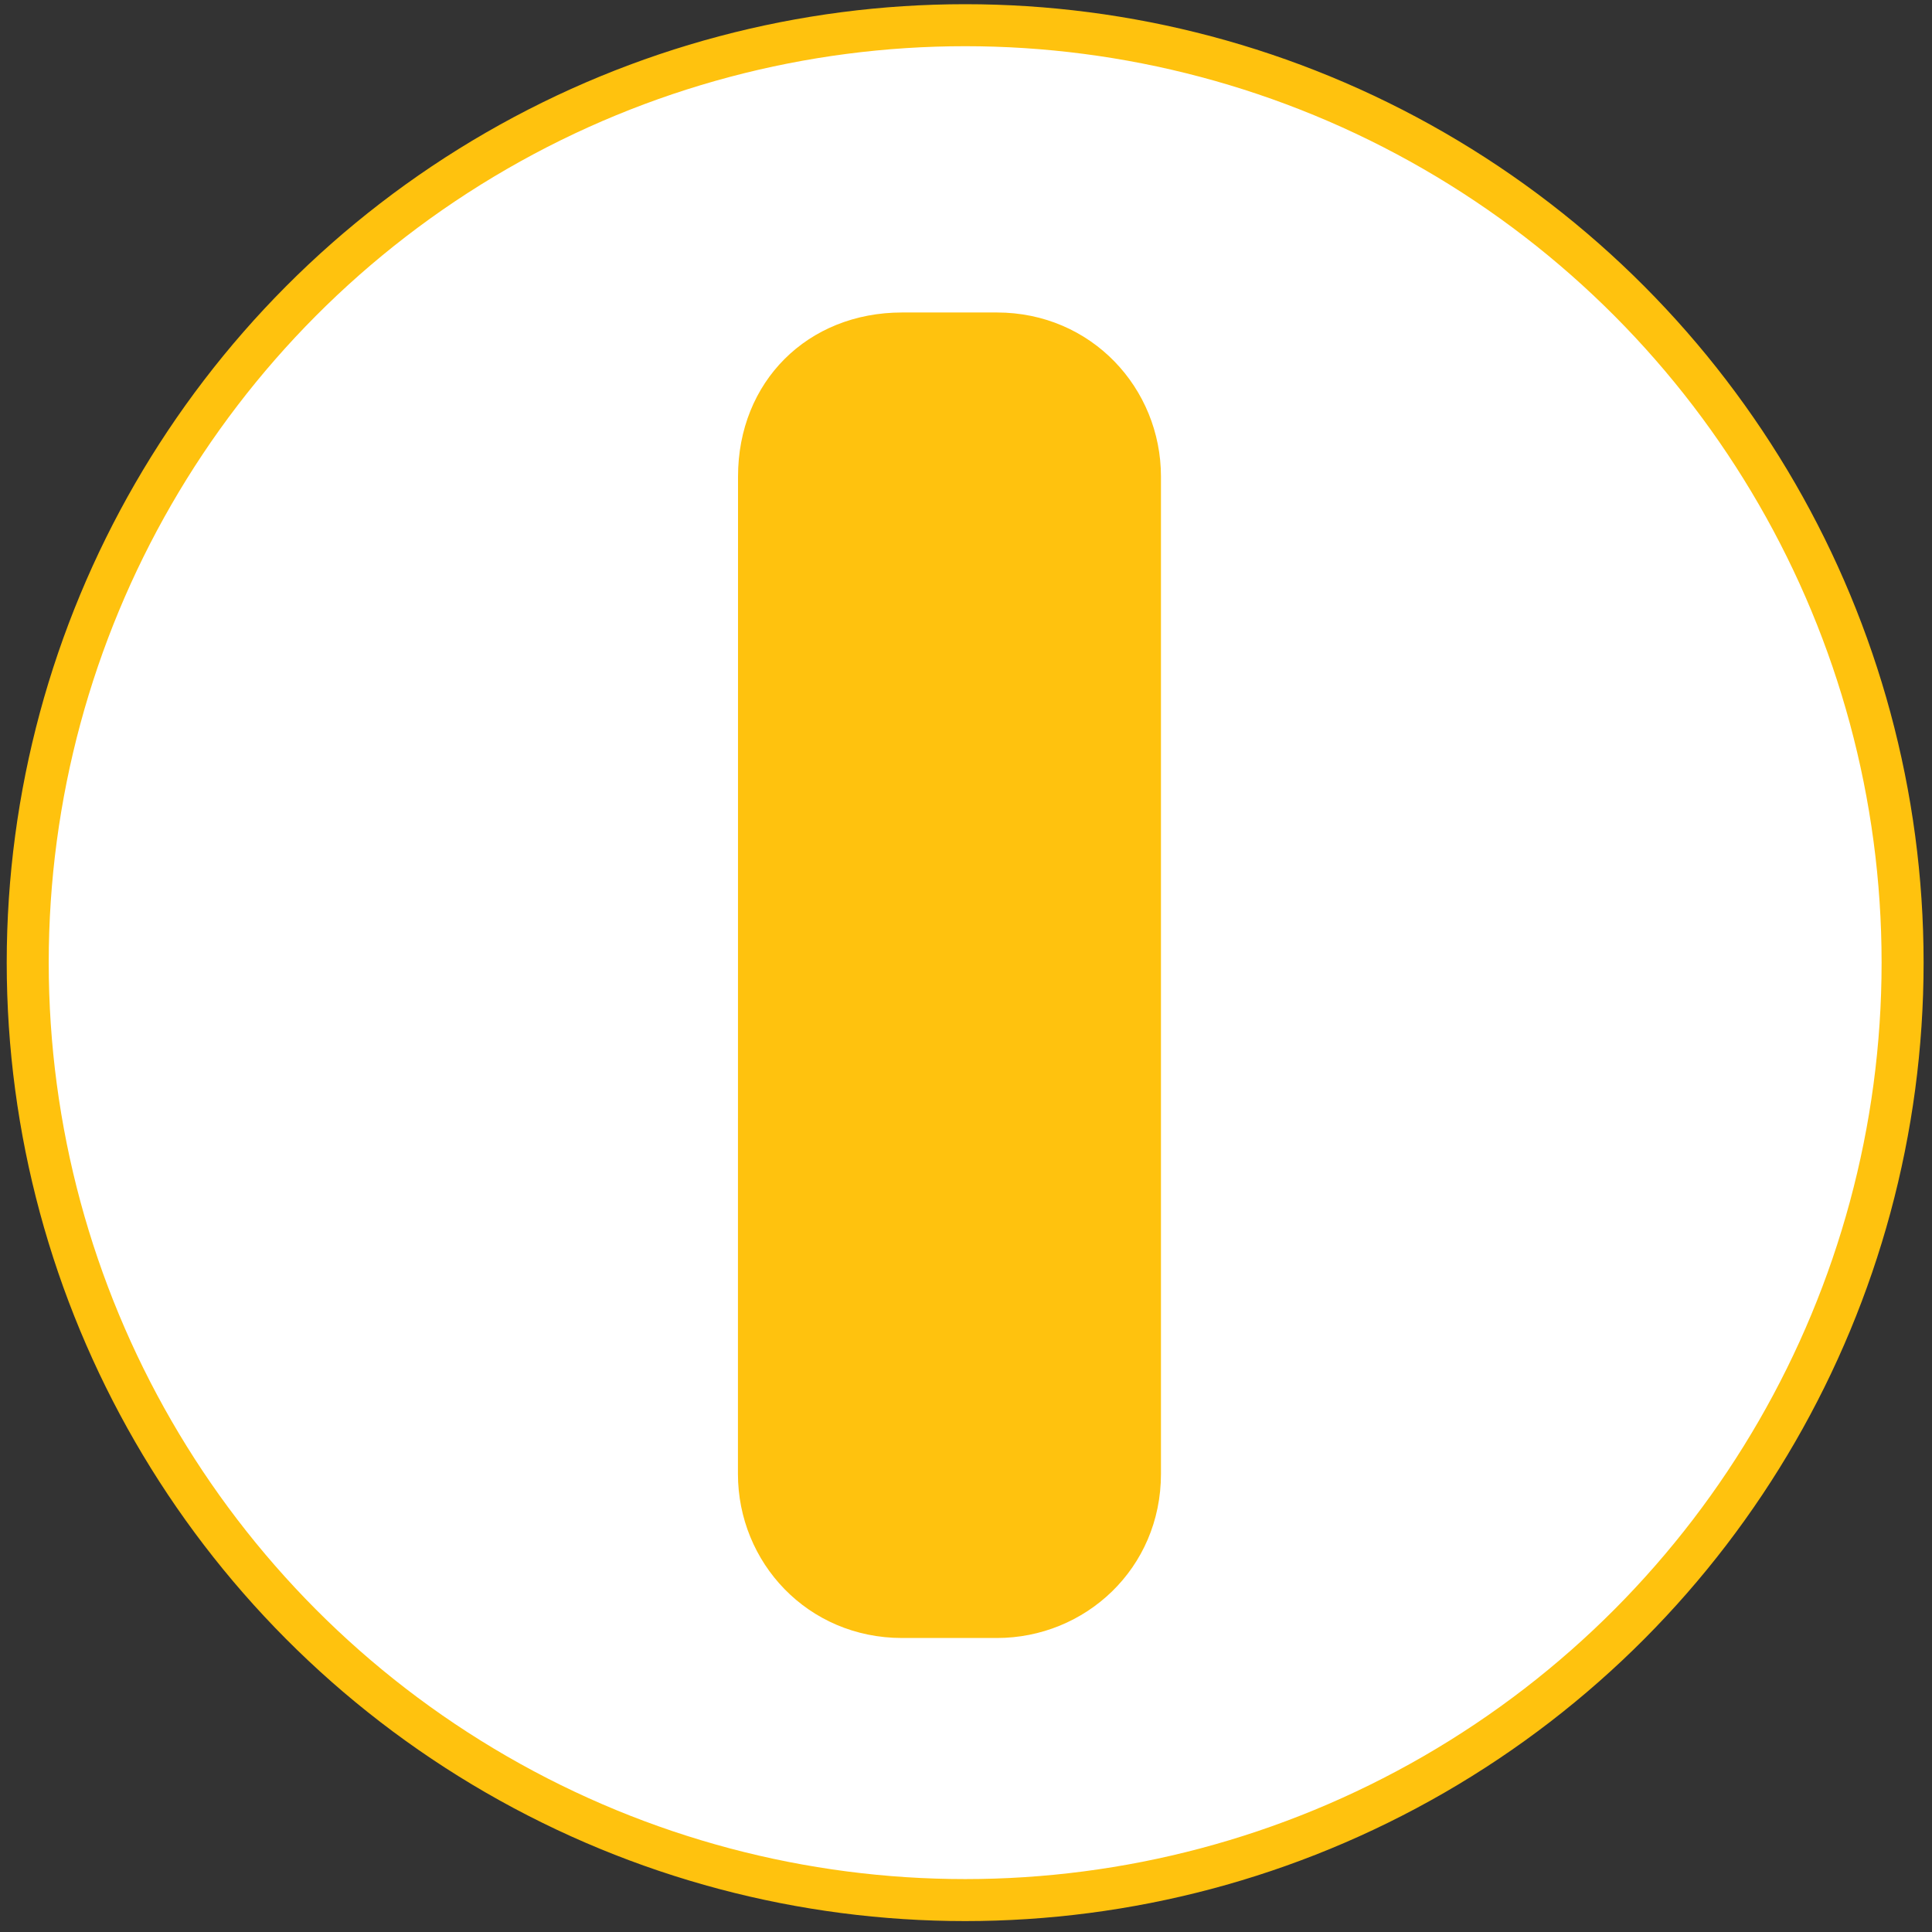
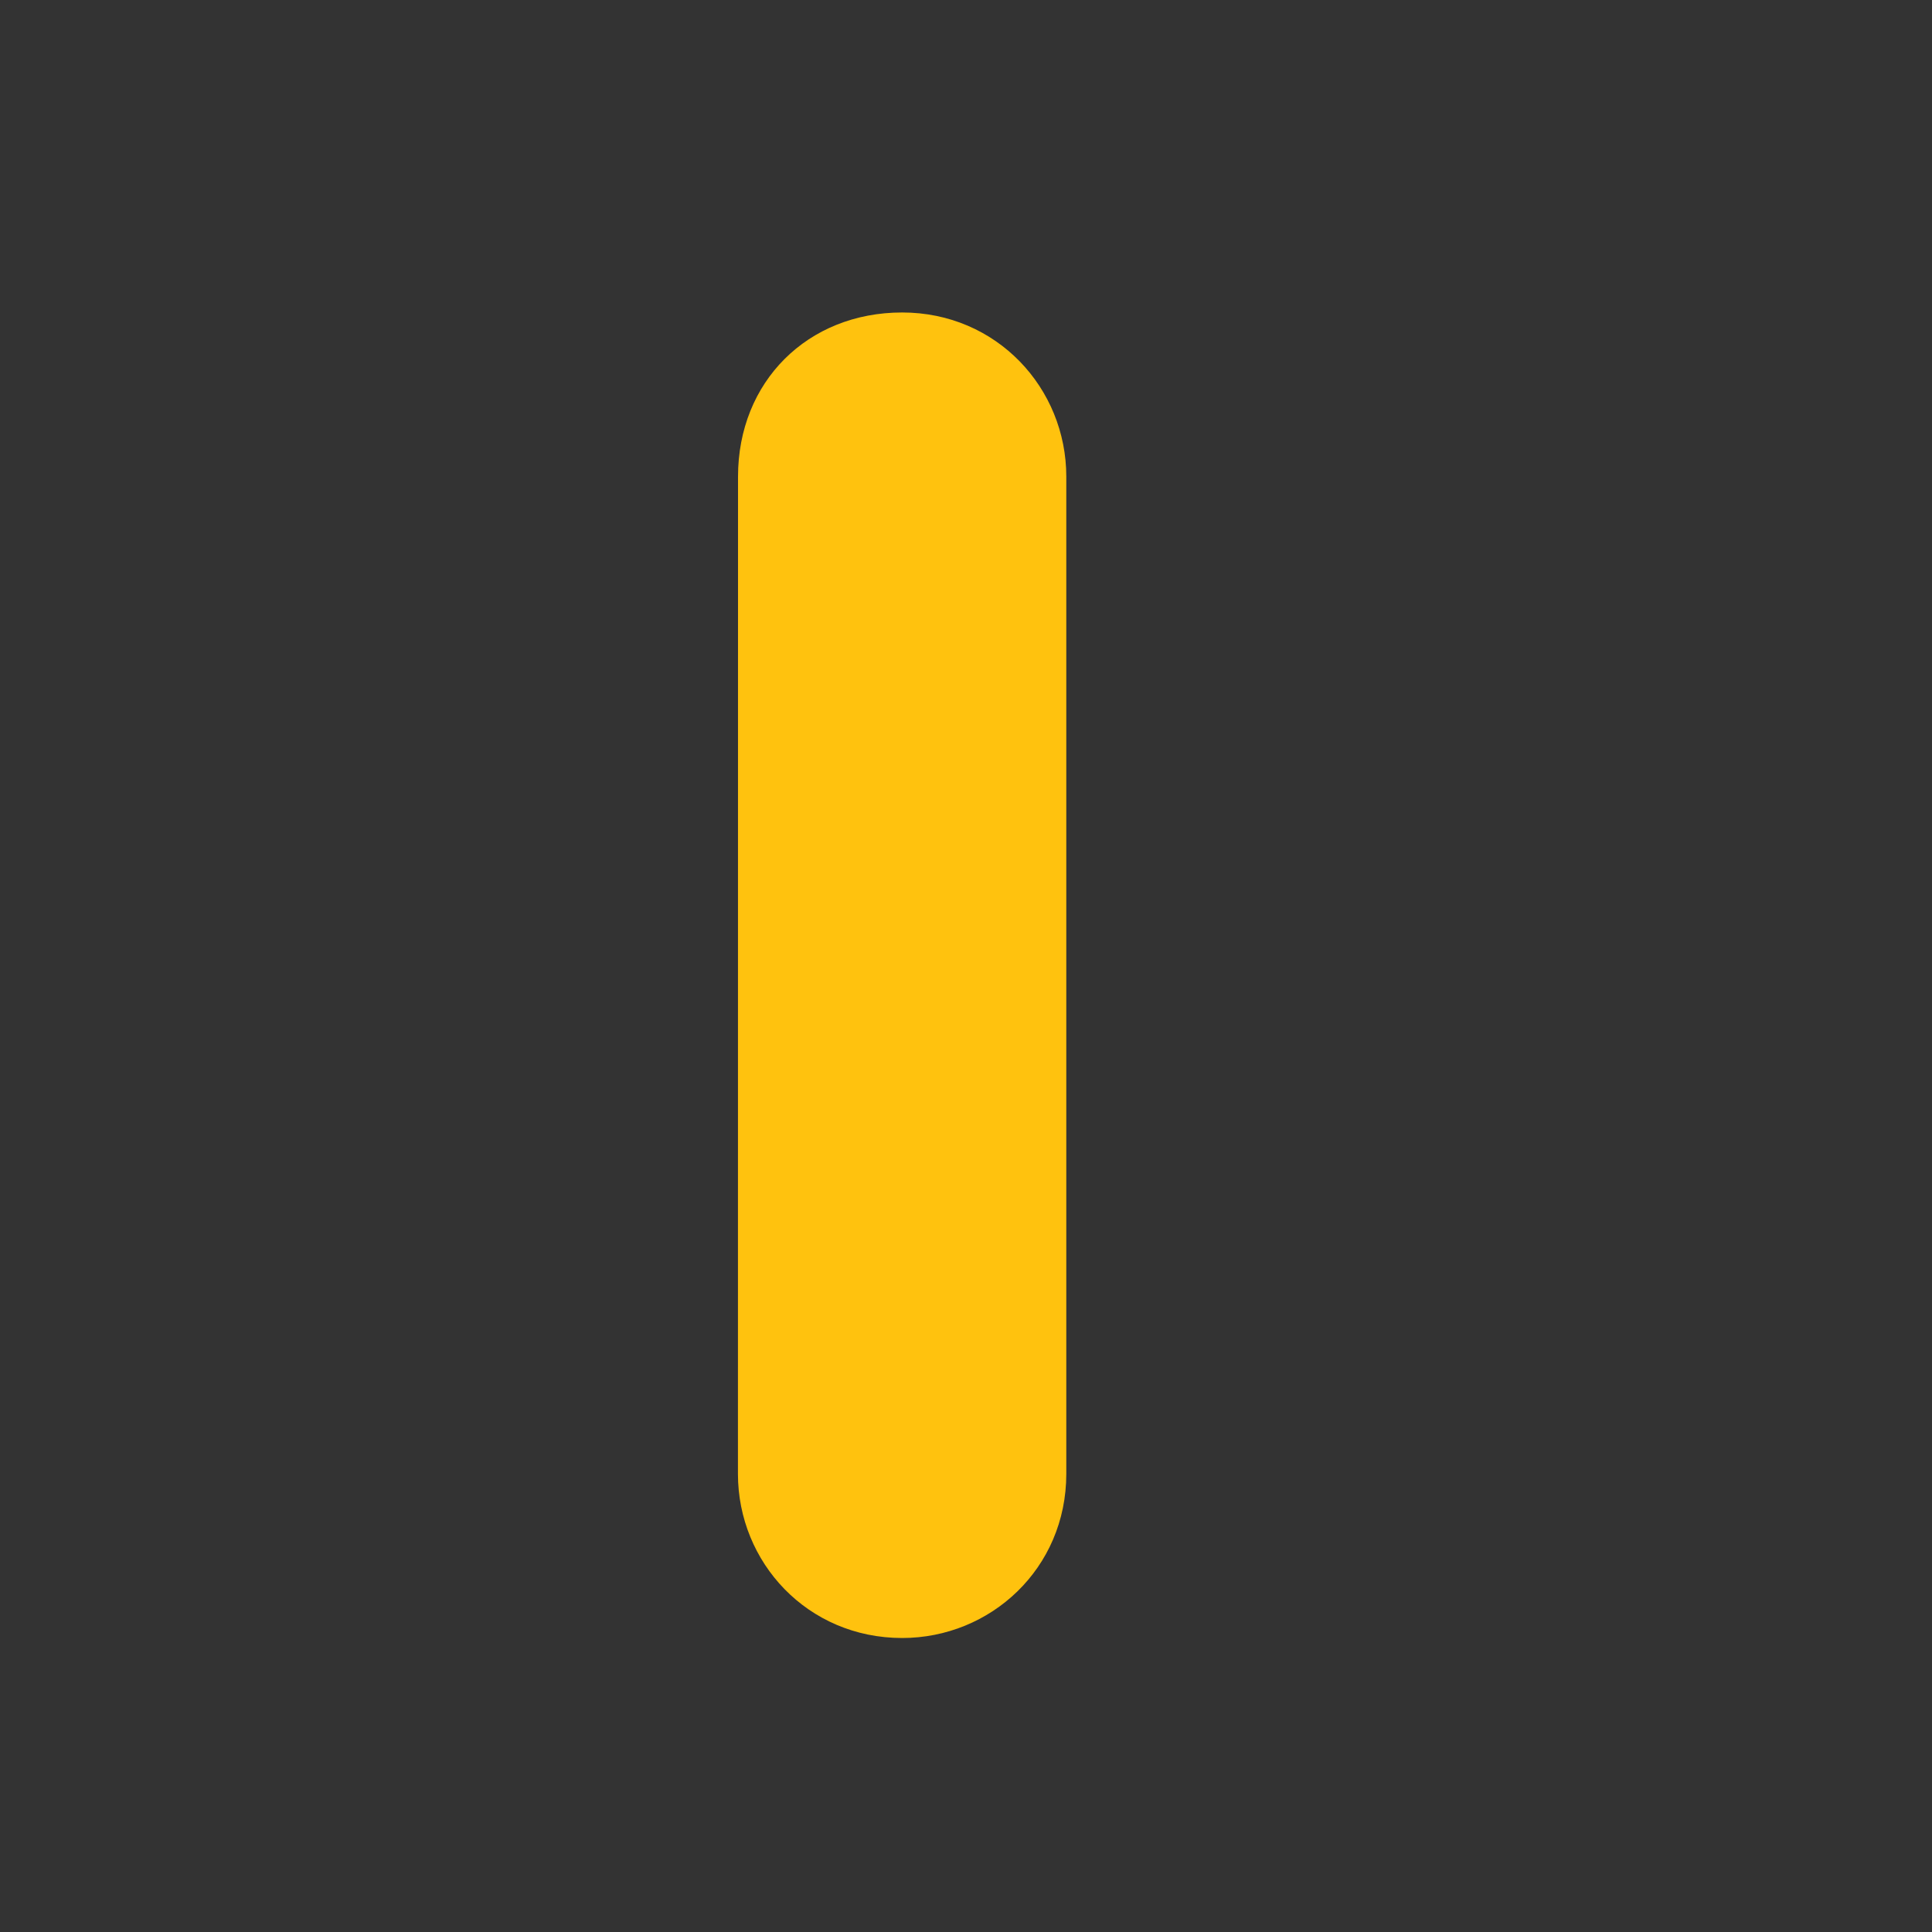
<svg xmlns="http://www.w3.org/2000/svg" version="1.1" id="Layer_1" x="0px" y="0px" width="23px" height="23px" viewBox="0 0 23 23" enable-background="new 0 0 23 23" xml:space="preserve">
  <rect x="0" y="0" width="23" height="23" fill="#333333" stroke="none" />
-   <circle fill="#FFFFFF" stroke="#FFC20E" stroke-width="0.5" stroke-miterlimit="10" cx="11.49" cy="11.46" r="11.16" />
  <g>
    <g>
-       <path fill="#FFC20E" d="M8.785,17.546c0,1.054,0.828,1.954,1.955,1.954h1.127c1.051,0,1.954-0.826,1.954-1.954V5.674    c0-1.052-0.827-1.954-1.954-1.954H10.74c-1.127,0-1.954,0.825-1.954,1.954L8.785,17.546L8.785,17.546z" />
+       <path fill="#FFC20E" d="M8.785,17.546c0,1.054,0.828,1.954,1.955,1.954c1.051,0,1.954-0.826,1.954-1.954V5.674    c0-1.052-0.827-1.954-1.954-1.954H10.74c-1.127,0-1.954,0.825-1.954,1.954L8.785,17.546L8.785,17.546z" />
    </g>
  </g>
</svg>